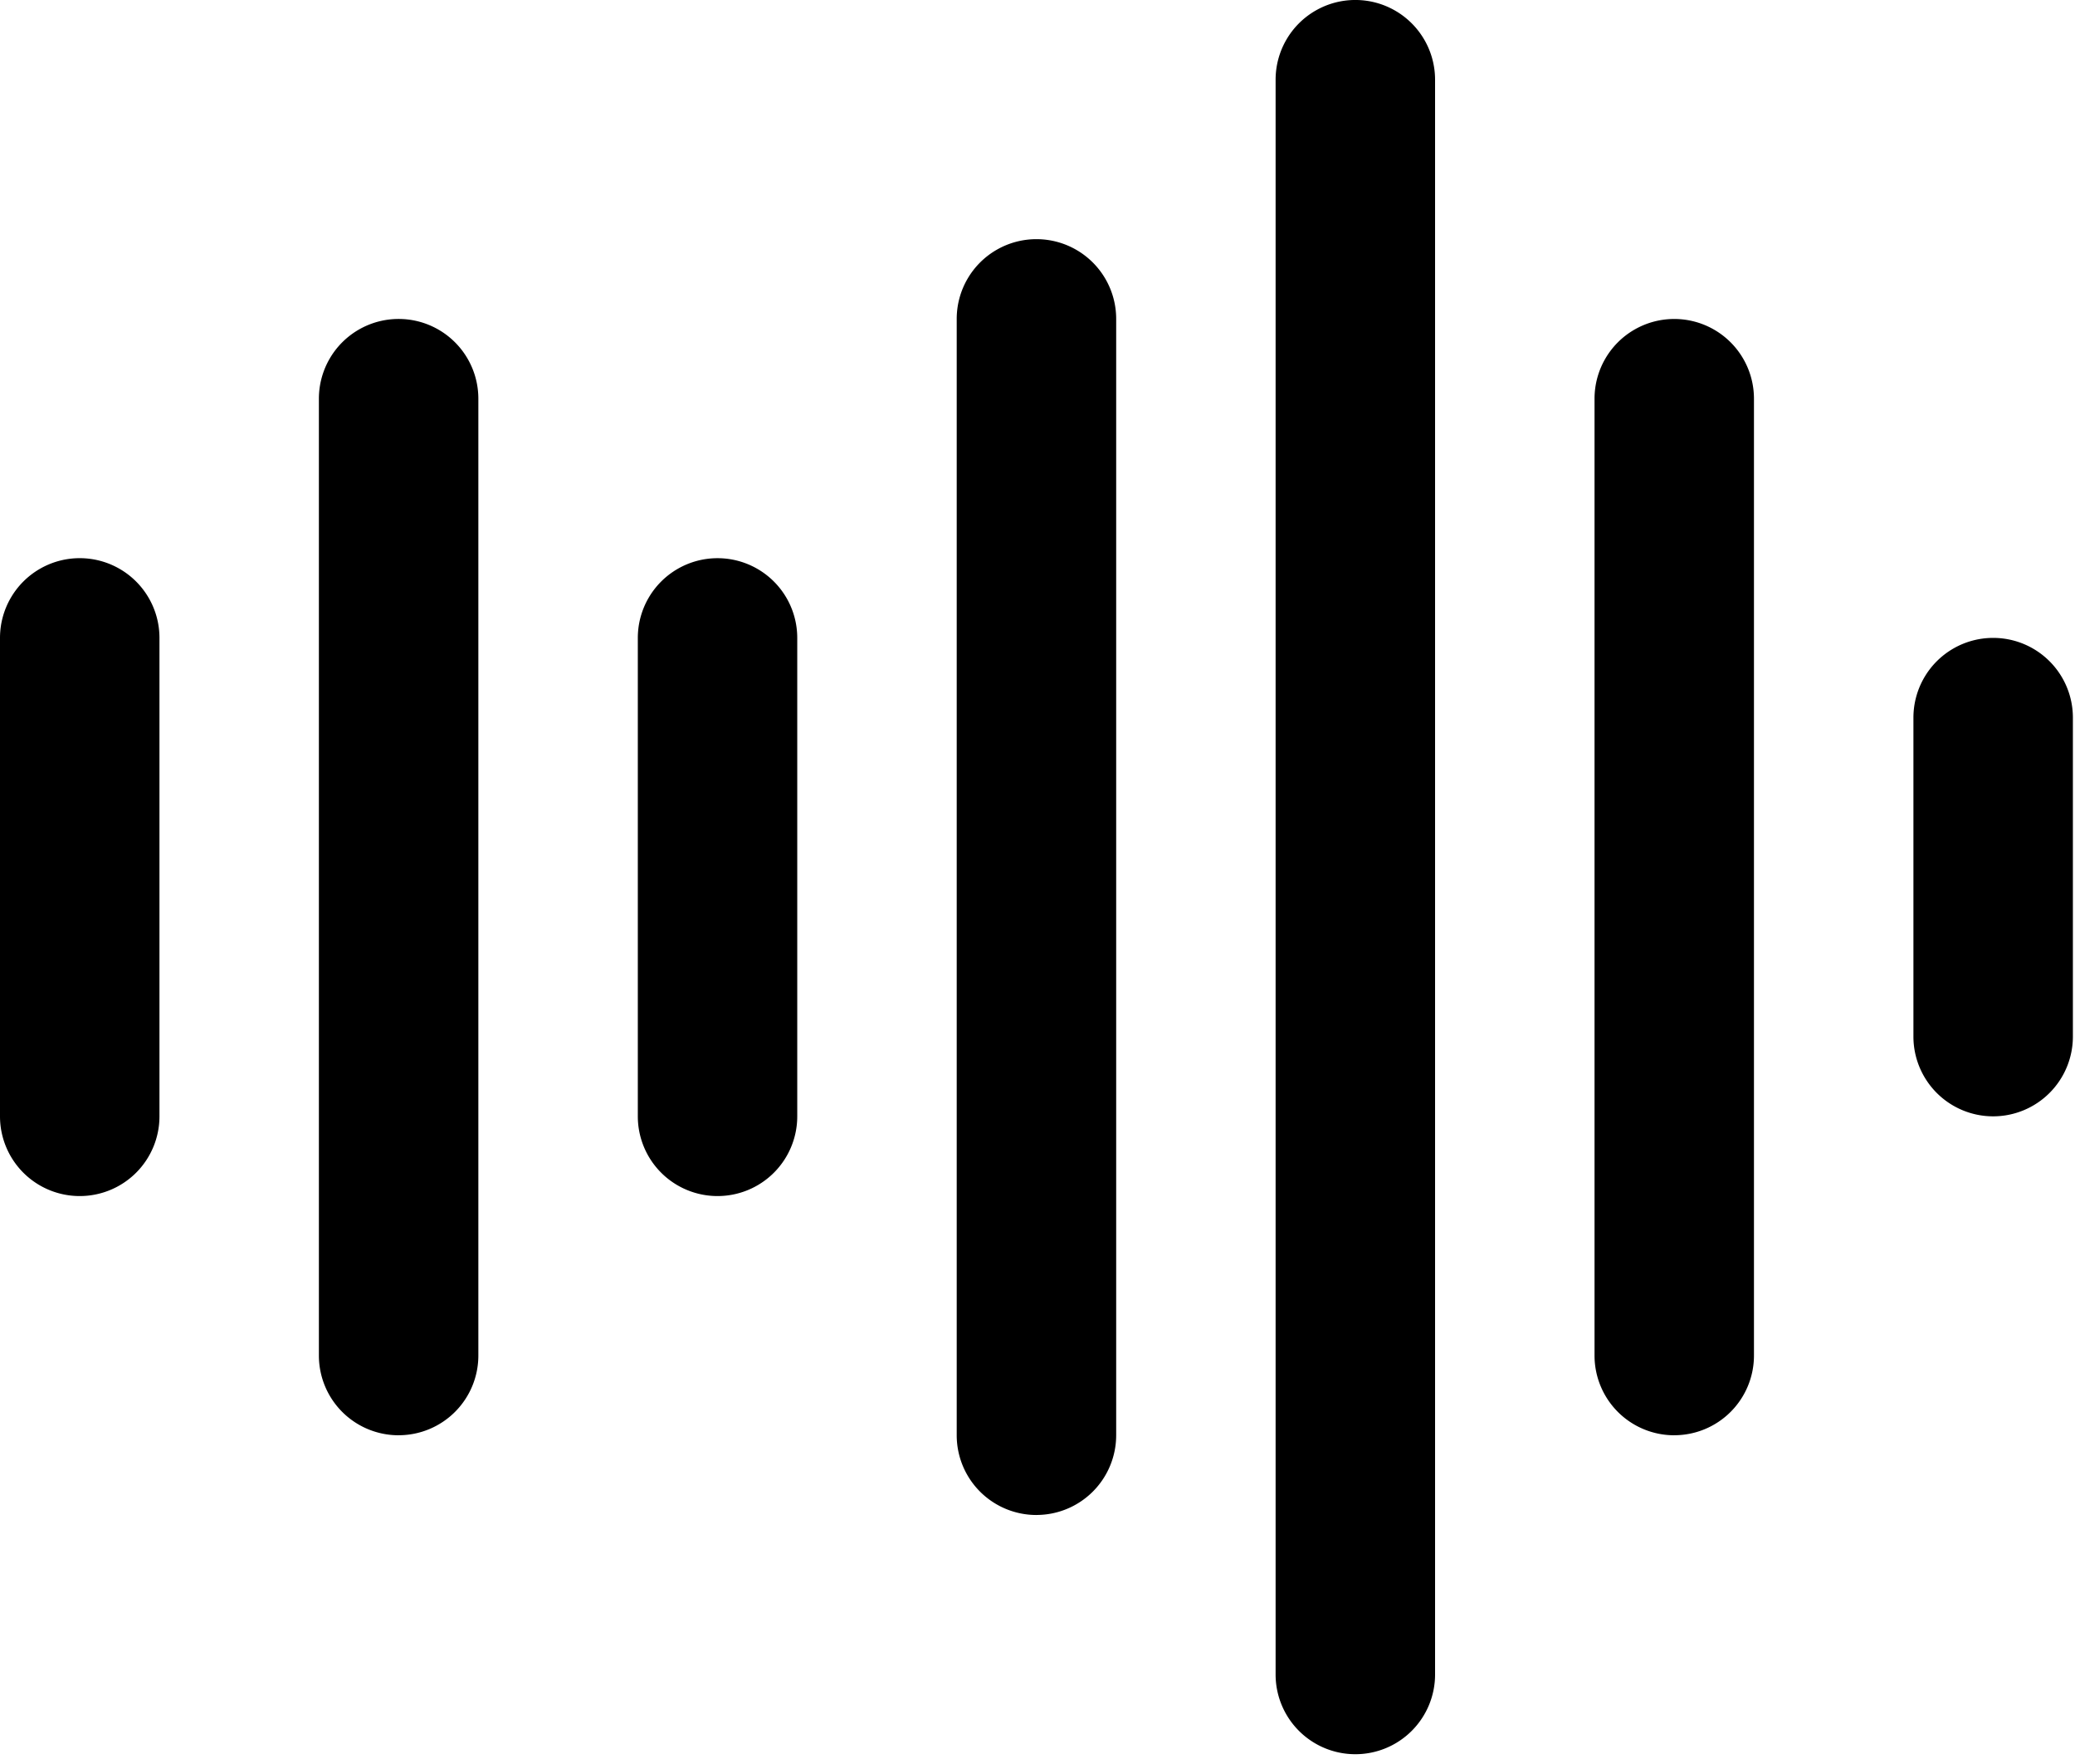
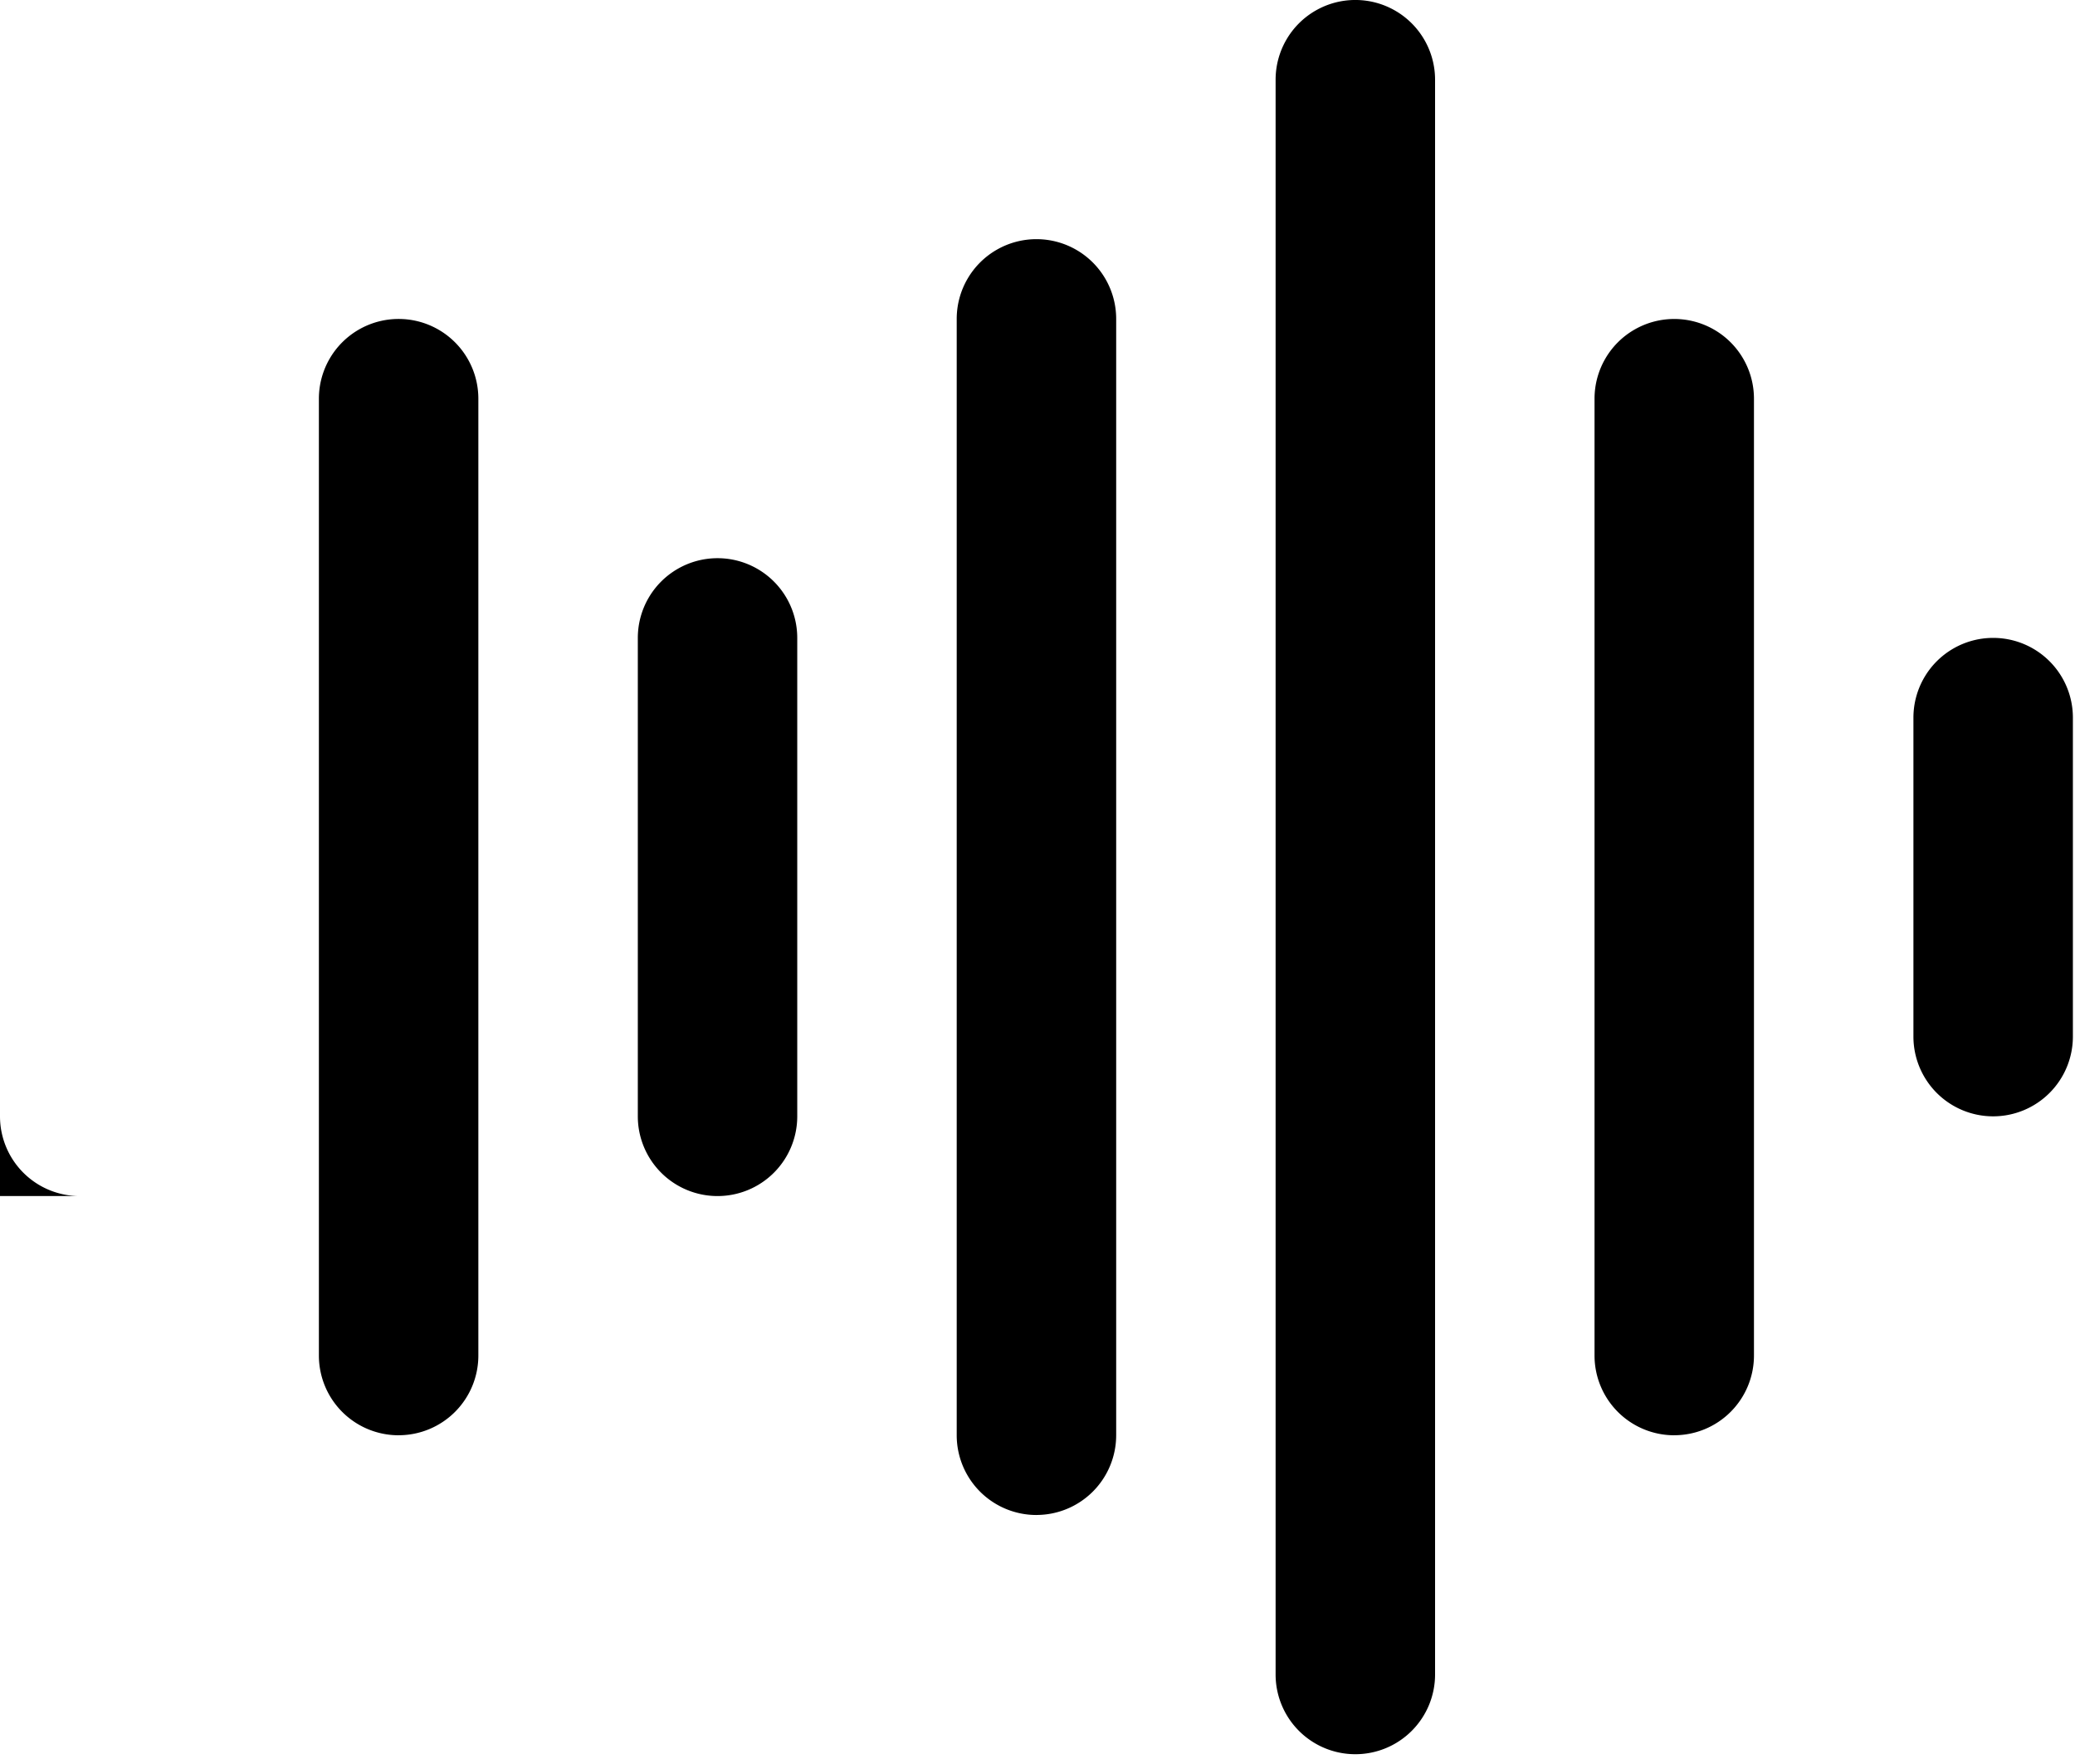
<svg xmlns="http://www.w3.org/2000/svg" width="60" height="51">
-   <path d="M2.305 34.58A2.305 2.305 0 010 32.275V18.443a2.305 2.305 0 114.611 0v13.832a2.305 2.305 0 01-2.306 2.305zm9.222 6.916a2.305 2.305 0 01-2.306-2.305V11.527a2.305 2.305 0 114.611 0V39.19a2.305 2.305 0 01-2.305 2.305zm9.221-6.916a2.305 2.305 0 01-2.305-2.305V18.443a2.305 2.305 0 114.61 0v13.832a2.305 2.305 0 01-2.305 2.305zm9.222 9.221a2.305 2.305 0 01-2.306-2.305V9.22a2.305 2.305 0 014.611 0v32.275a2.306 2.306 0 01-2.306 2.305zm9.22 6.916a2.305 2.305 0 01-2.305-2.305V2.305a2.305 2.305 0 014.611 0v46.107a2.305 2.305 0 01-2.305 2.305zm9.222-9.221a2.305 2.305 0 01-2.305-2.305V11.527a2.305 2.305 0 114.61 0V39.19a2.305 2.305 0 01-2.305 2.305zm9.221-9.221a2.306 2.306 0 01-2.305-2.306v-9.221a2.305 2.305 0 014.611 0v9.221a2.307 2.307 0 01-2.306 2.306z" />
+   <path d="M2.305 34.58A2.305 2.305 0 010 32.275V18.443v13.832a2.305 2.305 0 01-2.306 2.305zm9.222 6.916a2.305 2.305 0 01-2.306-2.305V11.527a2.305 2.305 0 114.611 0V39.19a2.305 2.305 0 01-2.305 2.305zm9.221-6.916a2.305 2.305 0 01-2.305-2.305V18.443a2.305 2.305 0 114.61 0v13.832a2.305 2.305 0 01-2.305 2.305zm9.222 9.221a2.305 2.305 0 01-2.306-2.305V9.22a2.305 2.305 0 014.611 0v32.275a2.306 2.306 0 01-2.306 2.305zm9.22 6.916a2.305 2.305 0 01-2.305-2.305V2.305a2.305 2.305 0 014.611 0v46.107a2.305 2.305 0 01-2.305 2.305zm9.222-9.221a2.305 2.305 0 01-2.305-2.305V11.527a2.305 2.305 0 114.61 0V39.19a2.305 2.305 0 01-2.305 2.305zm9.221-9.221a2.306 2.306 0 01-2.305-2.306v-9.221a2.305 2.305 0 014.611 0v9.221a2.307 2.307 0 01-2.306 2.306z" />
</svg>